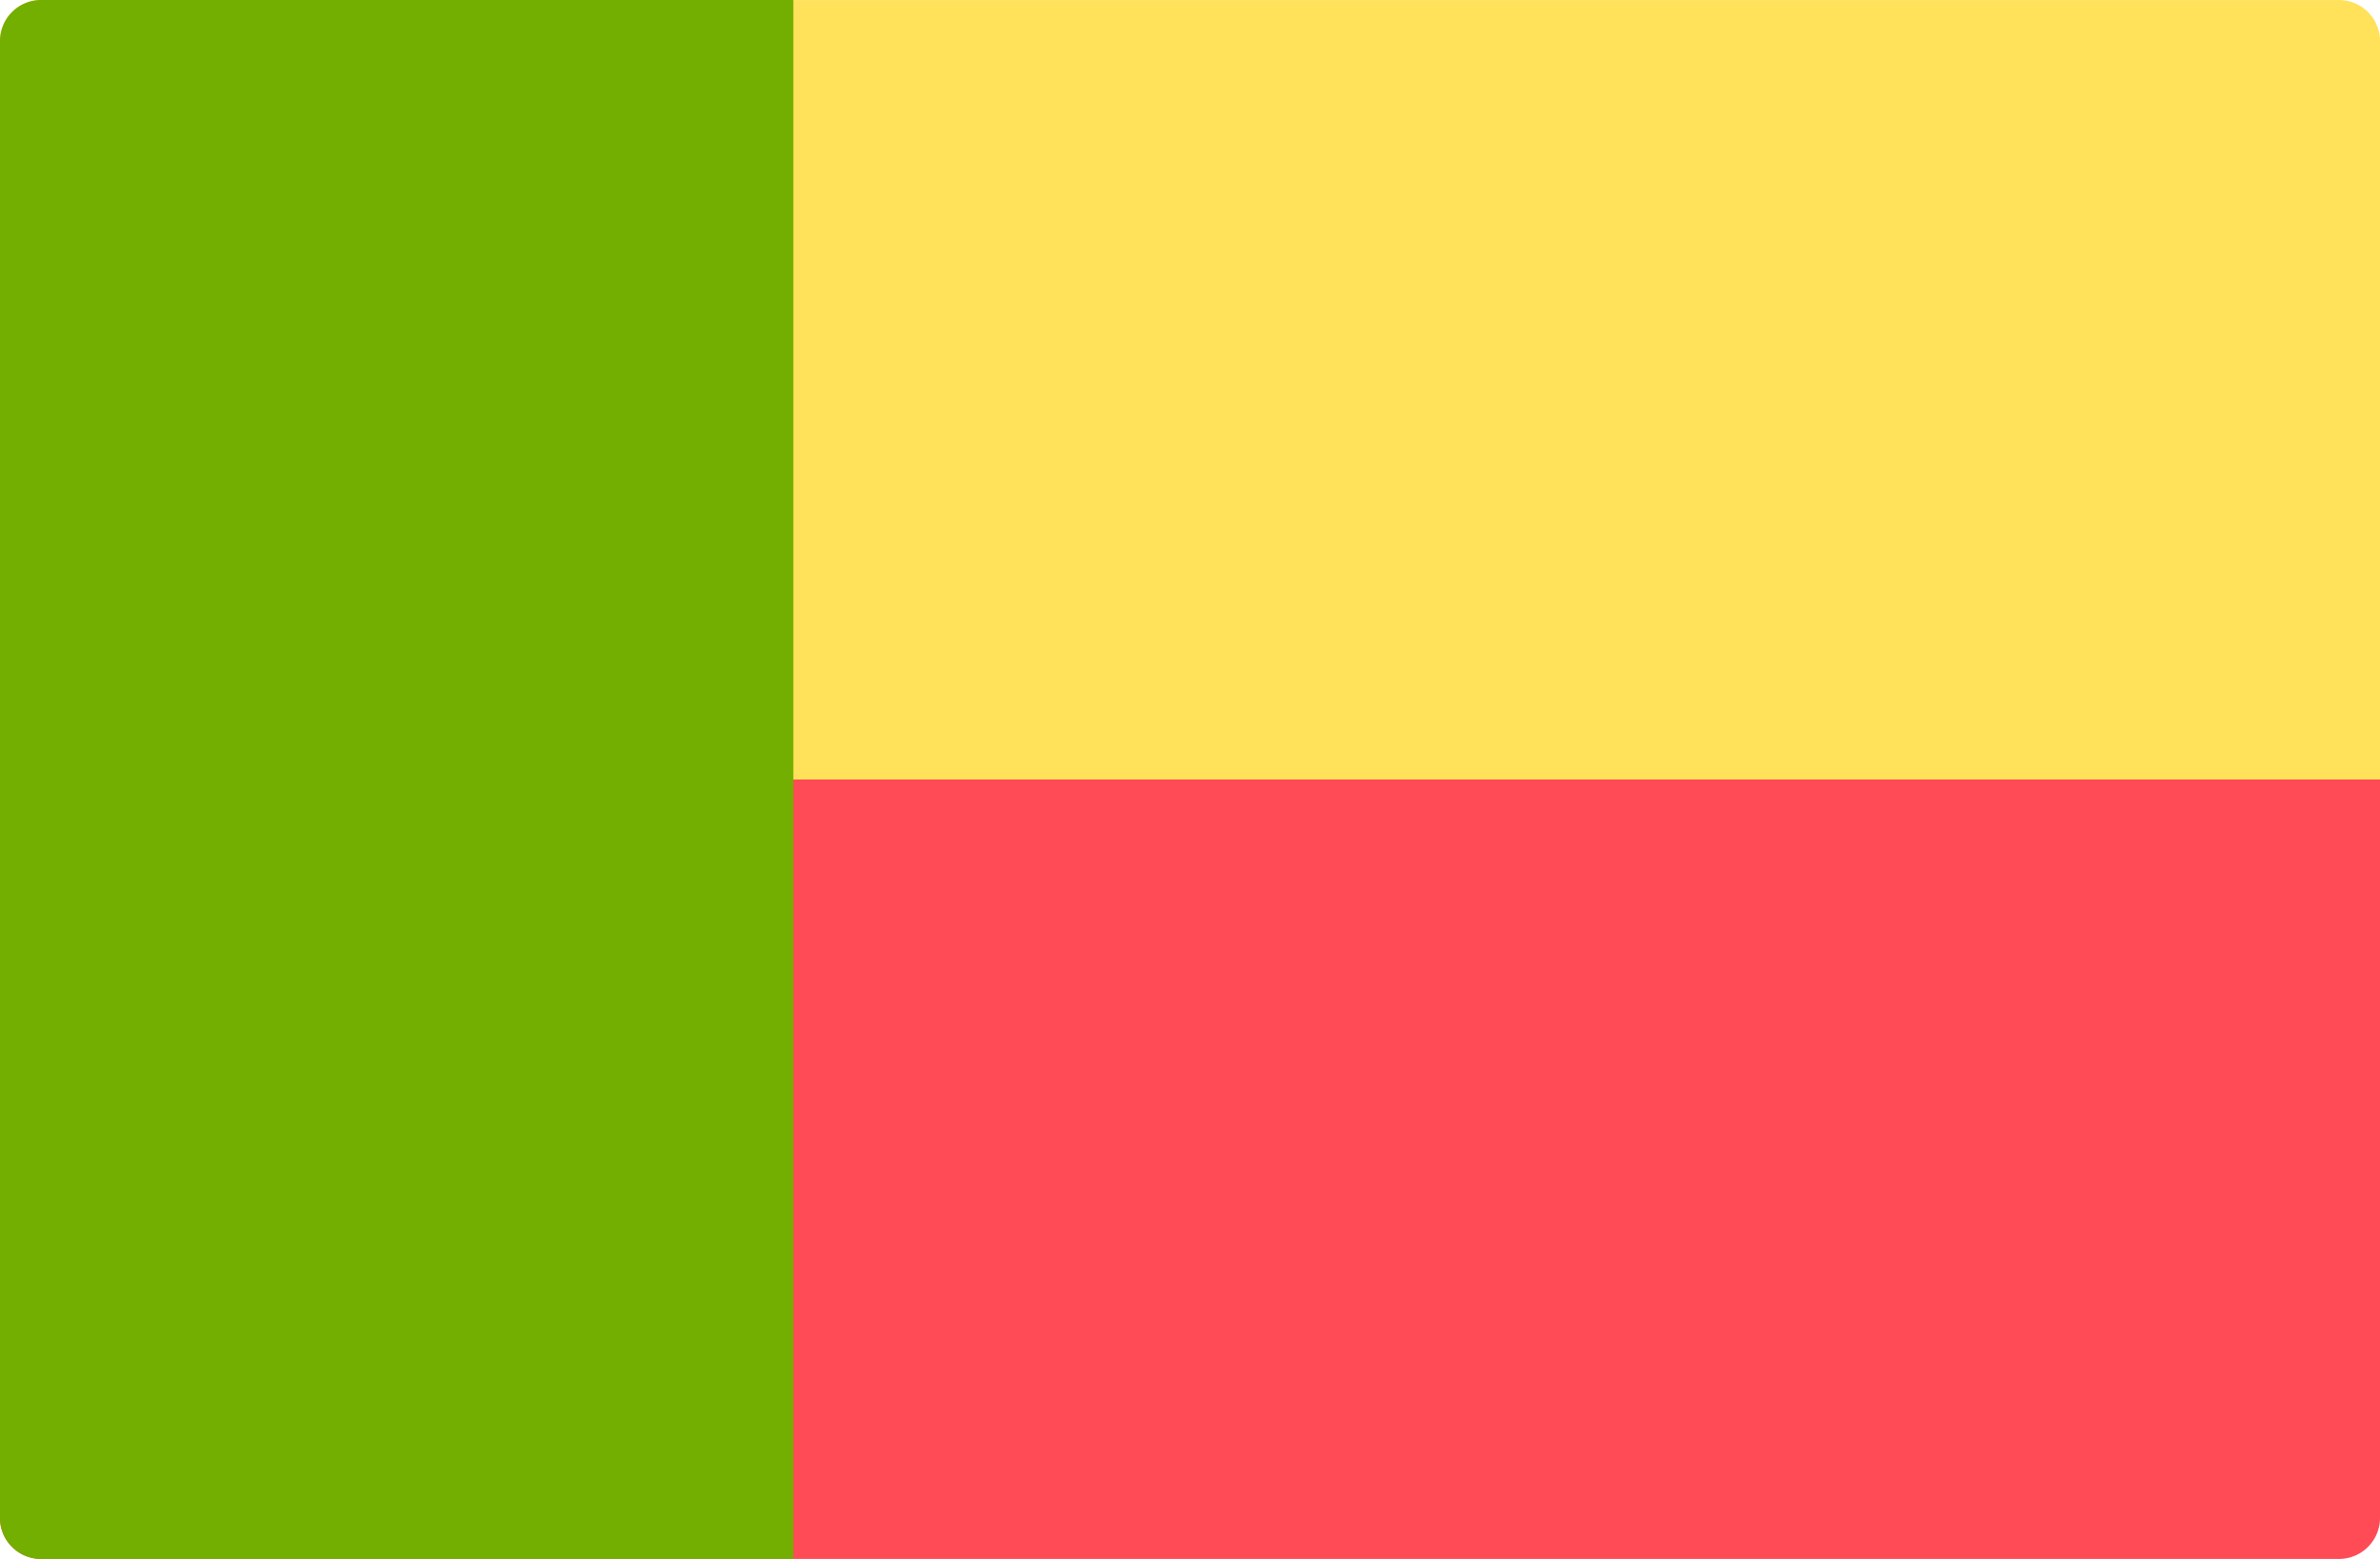
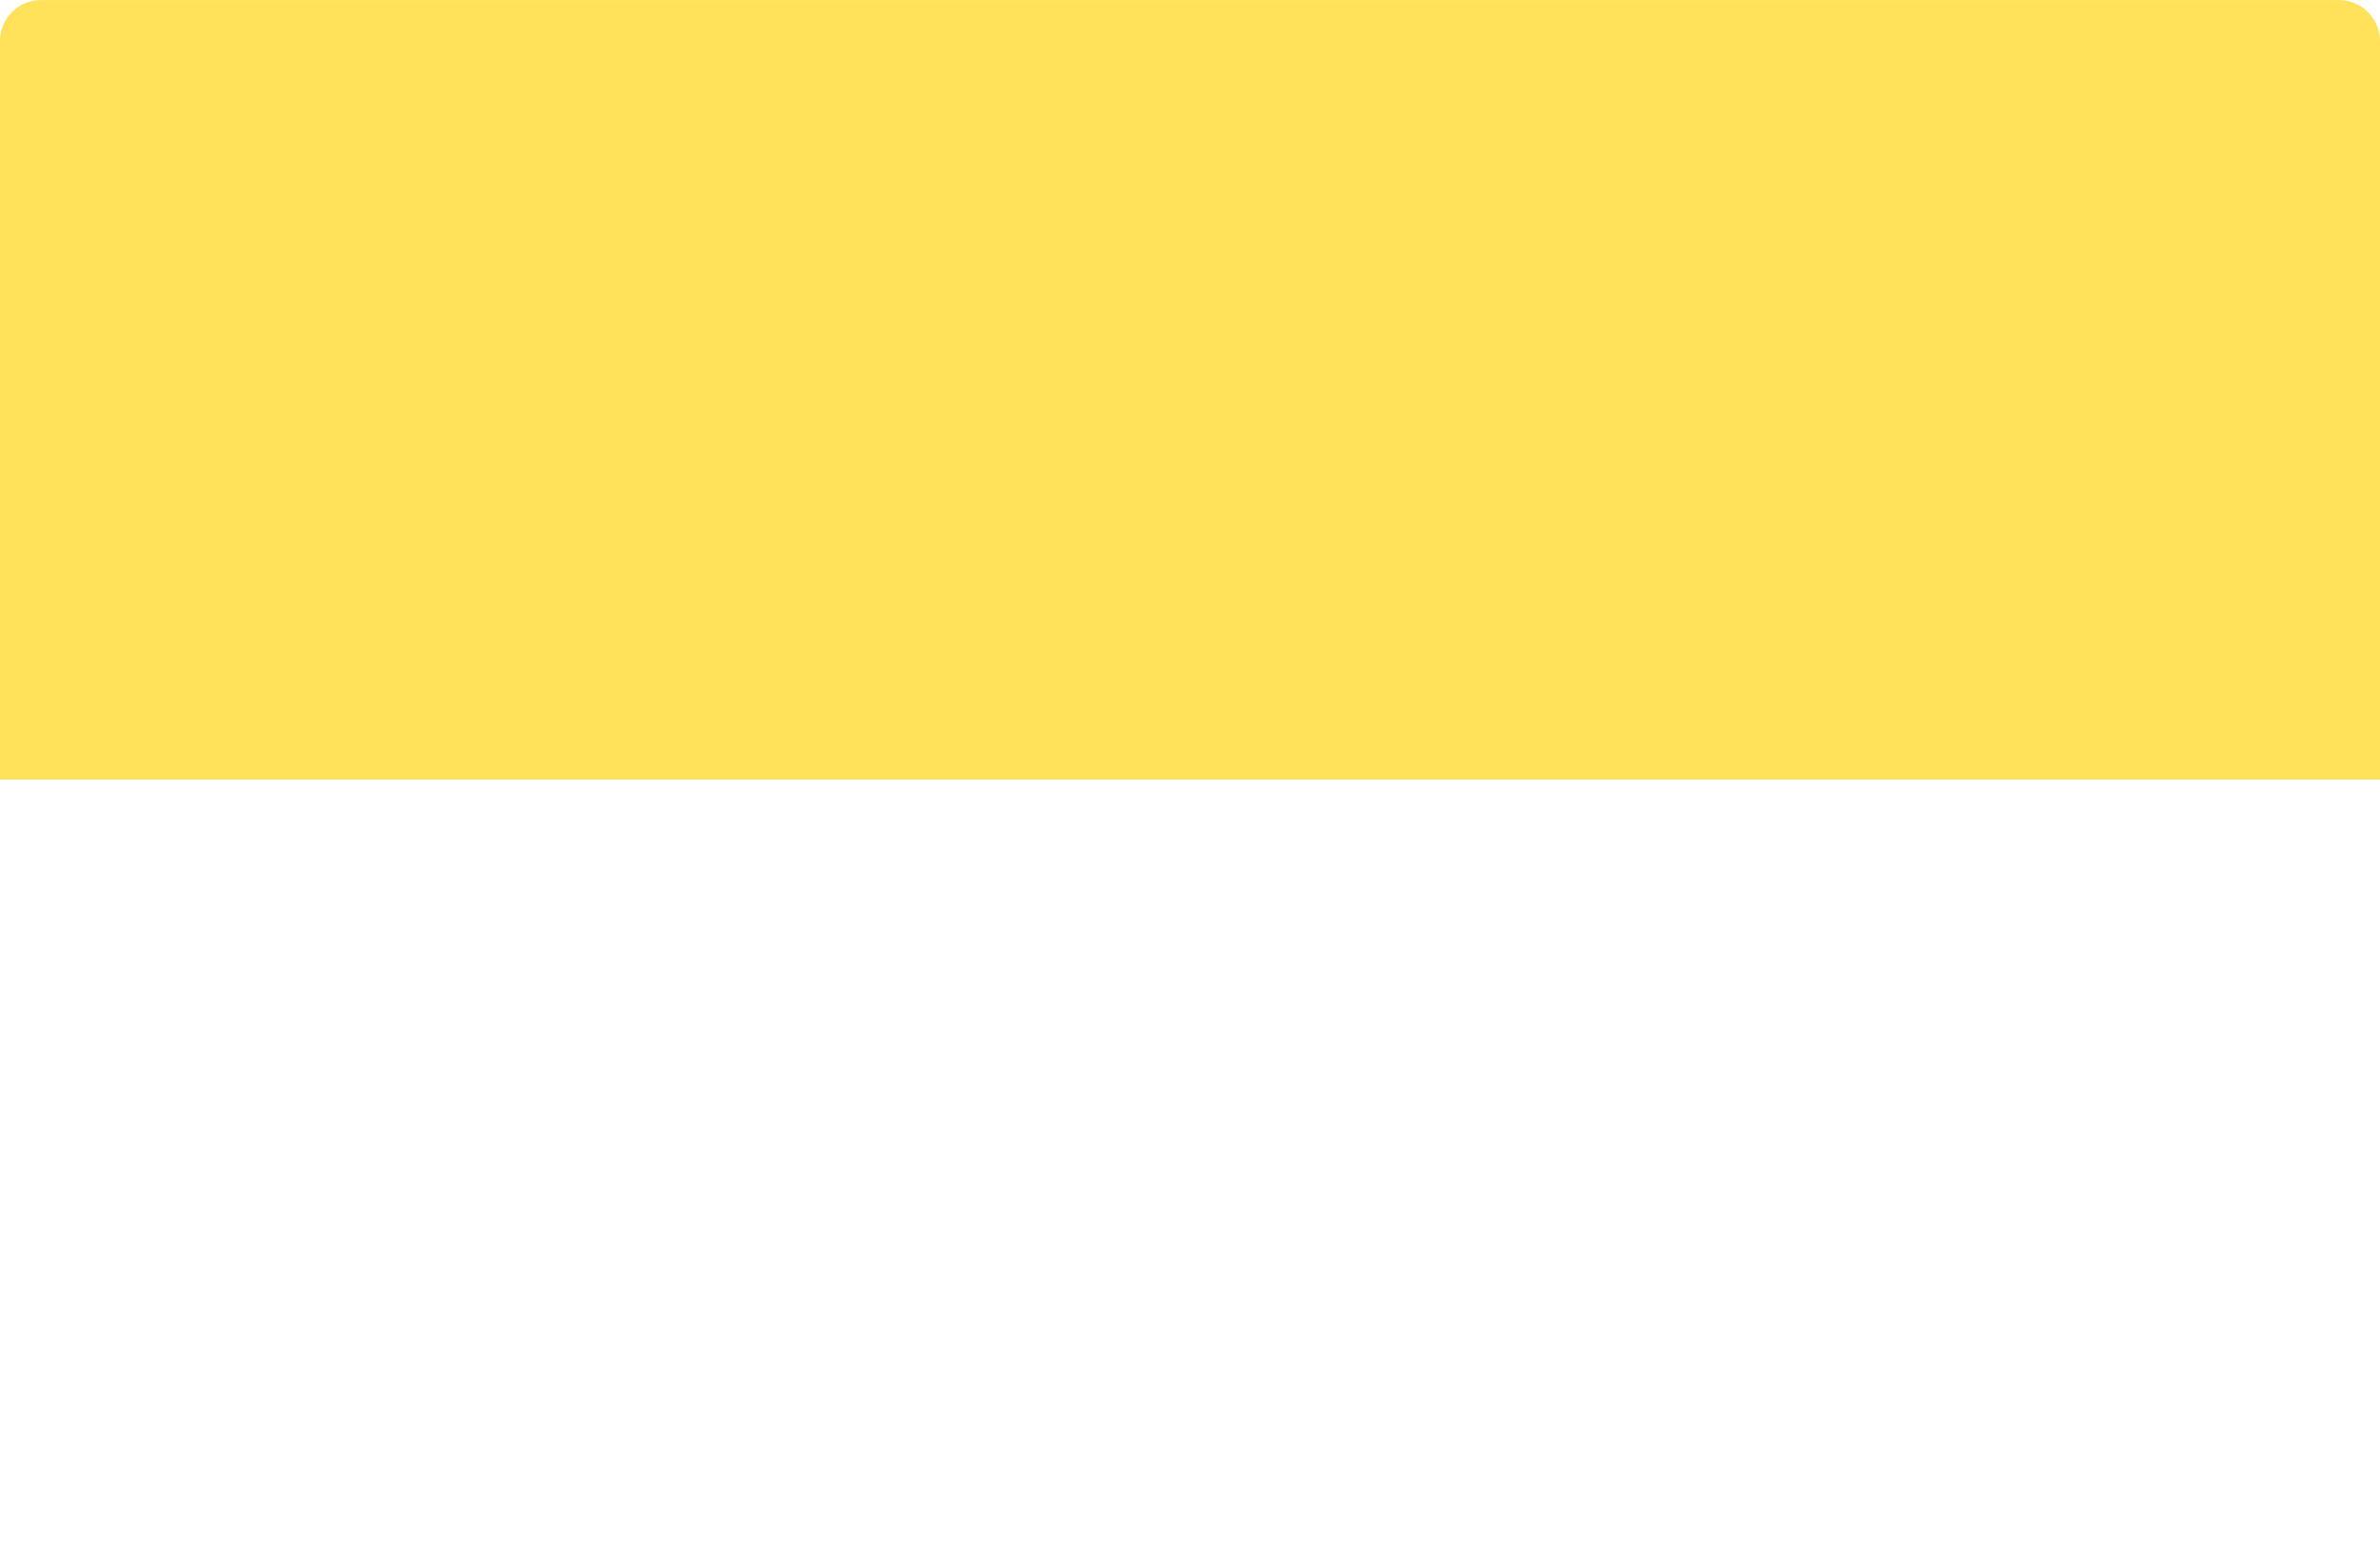
<svg xmlns="http://www.w3.org/2000/svg" viewBox="0 0 512 335.45" width="512" height="335.45">
  <path d="M512 167.73H0V8.83A8.83 8.83 0 0 1 8.83.01h494.34A8.83 8.83 0 0 1 512 8.83z" fill="#ffe15a" />
-   <path d="M0 167.73h512v158.9a8.83 8.83 0 0 1-8.83 8.82H8.83A8.83 8.83 0 0 1 0 326.63z" fill="#ff4b55" />
-   <path d="M170.67 335.45H8.83A8.83 8.83 0 0 1 0 326.62V8.82A8.83 8.83 0 0 1 8.83 0h161.84z" fill="#73af00" />
</svg>